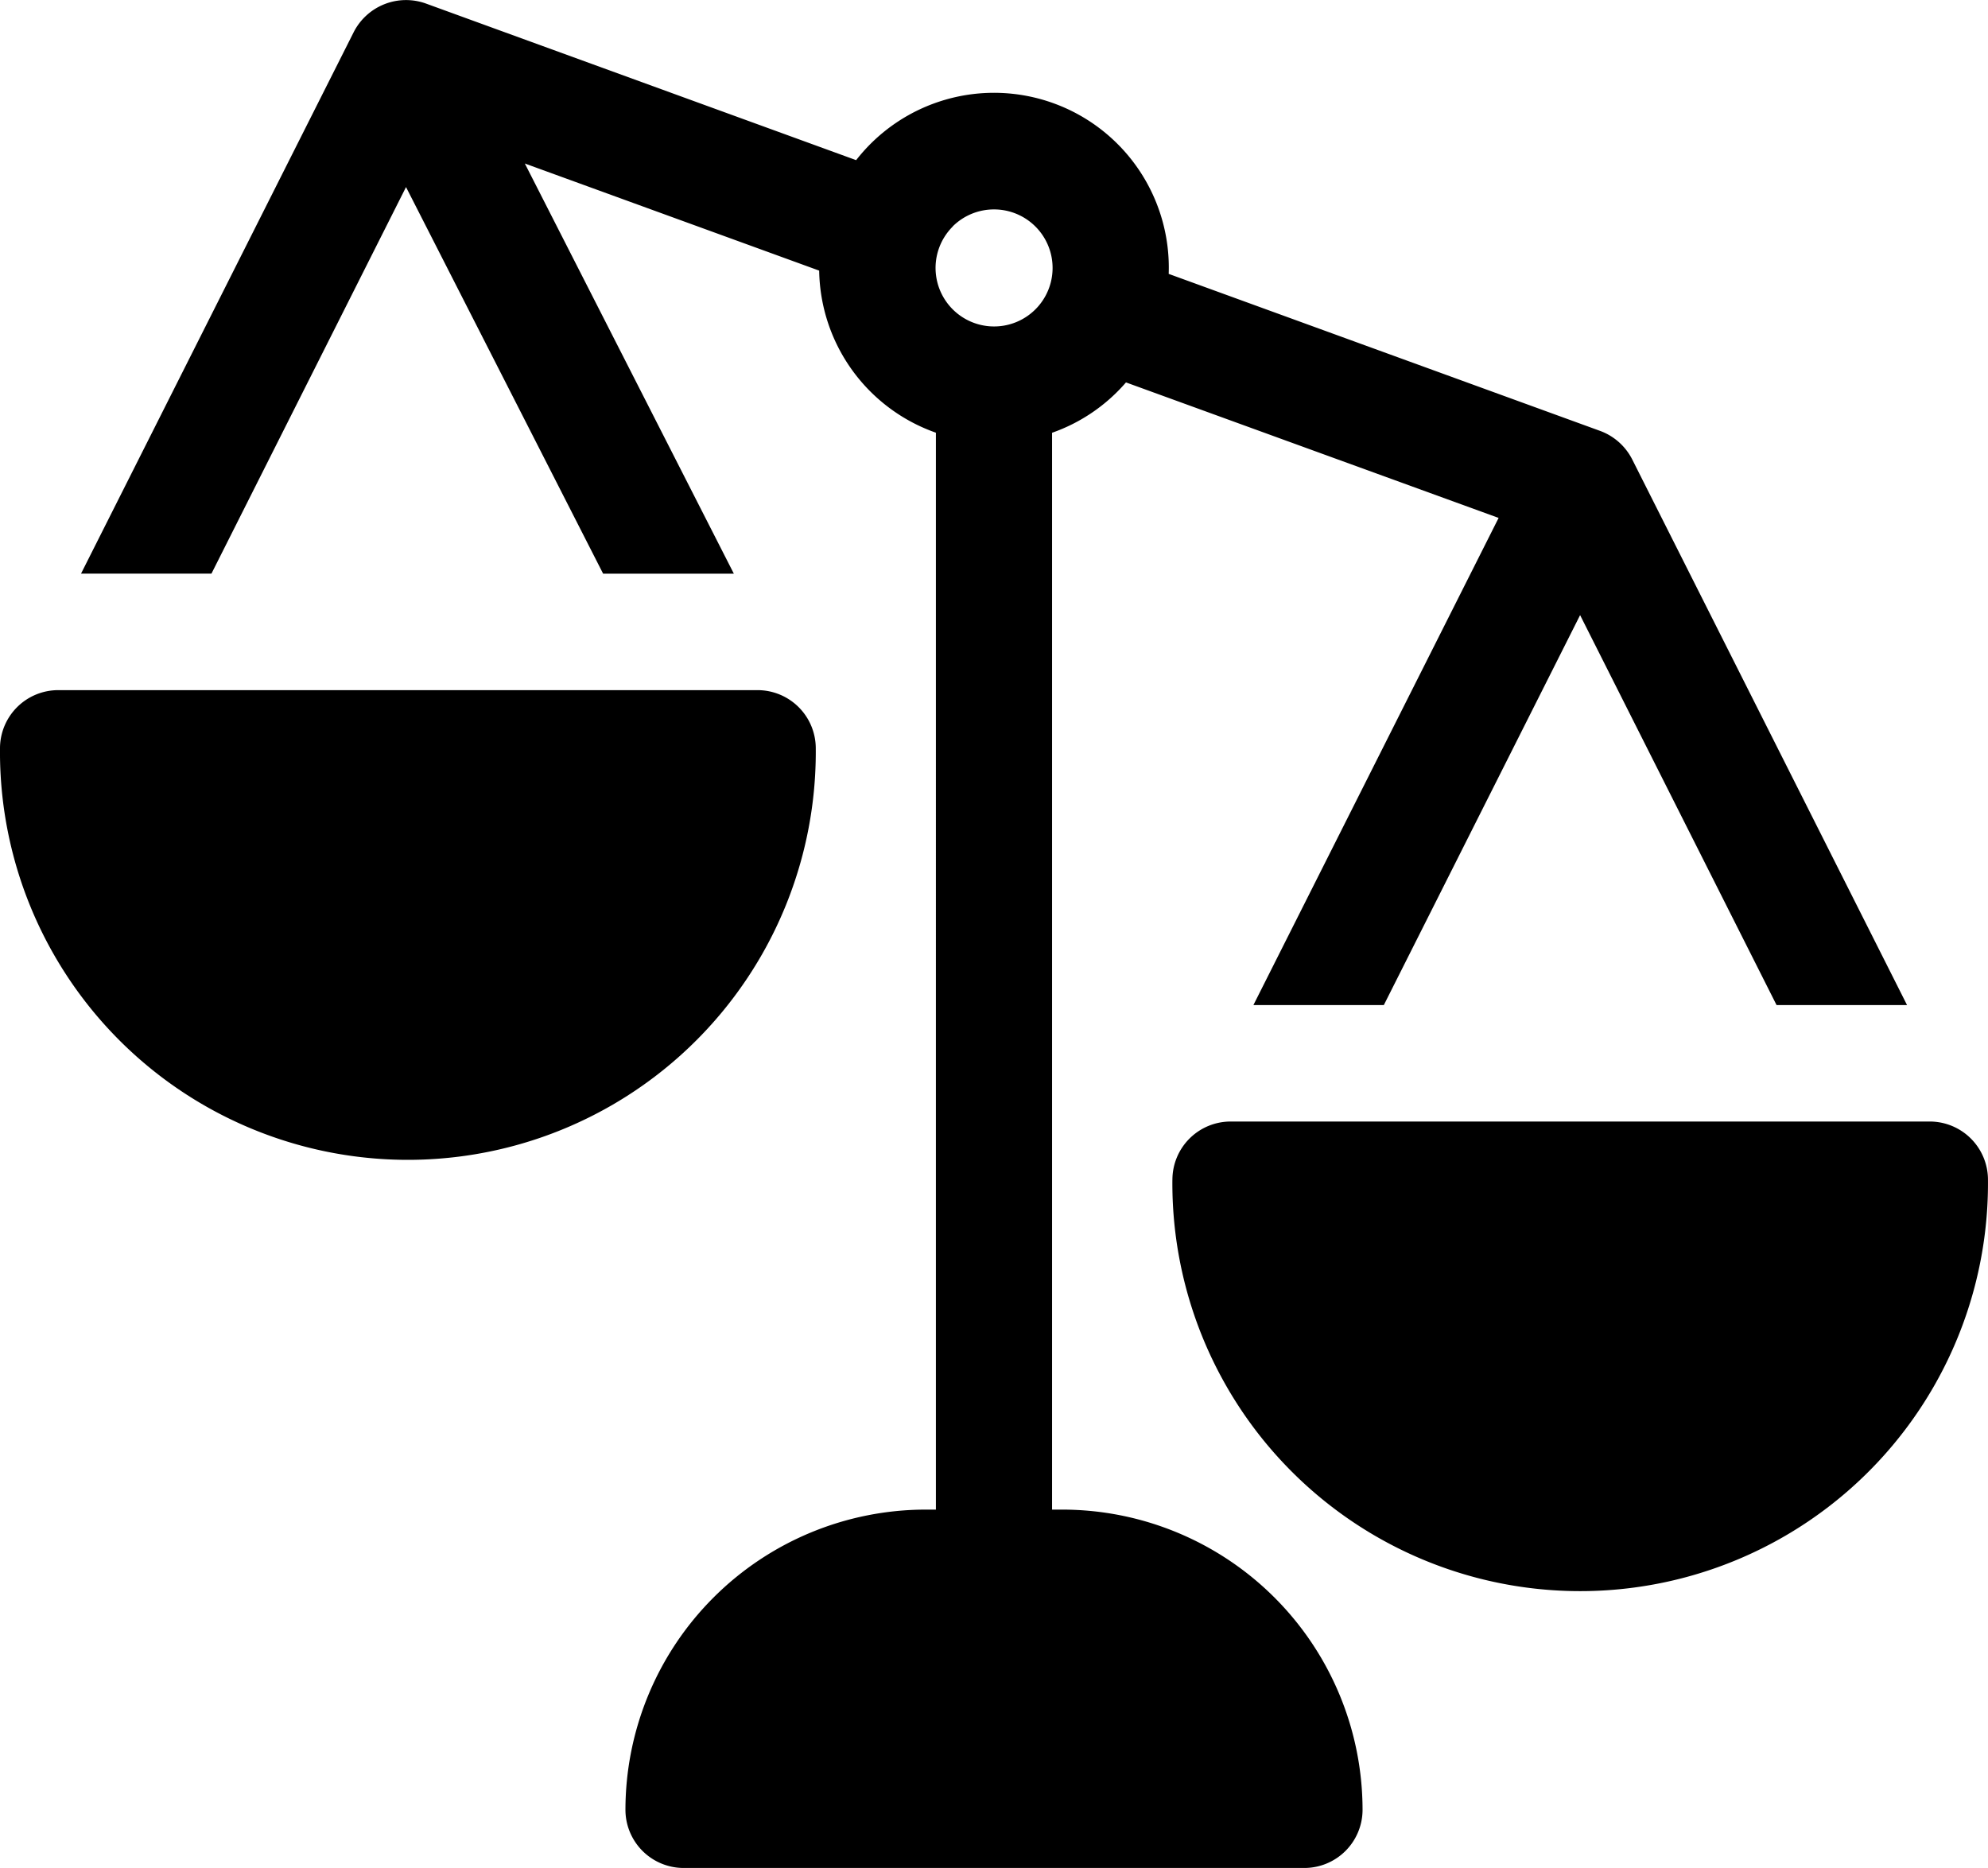
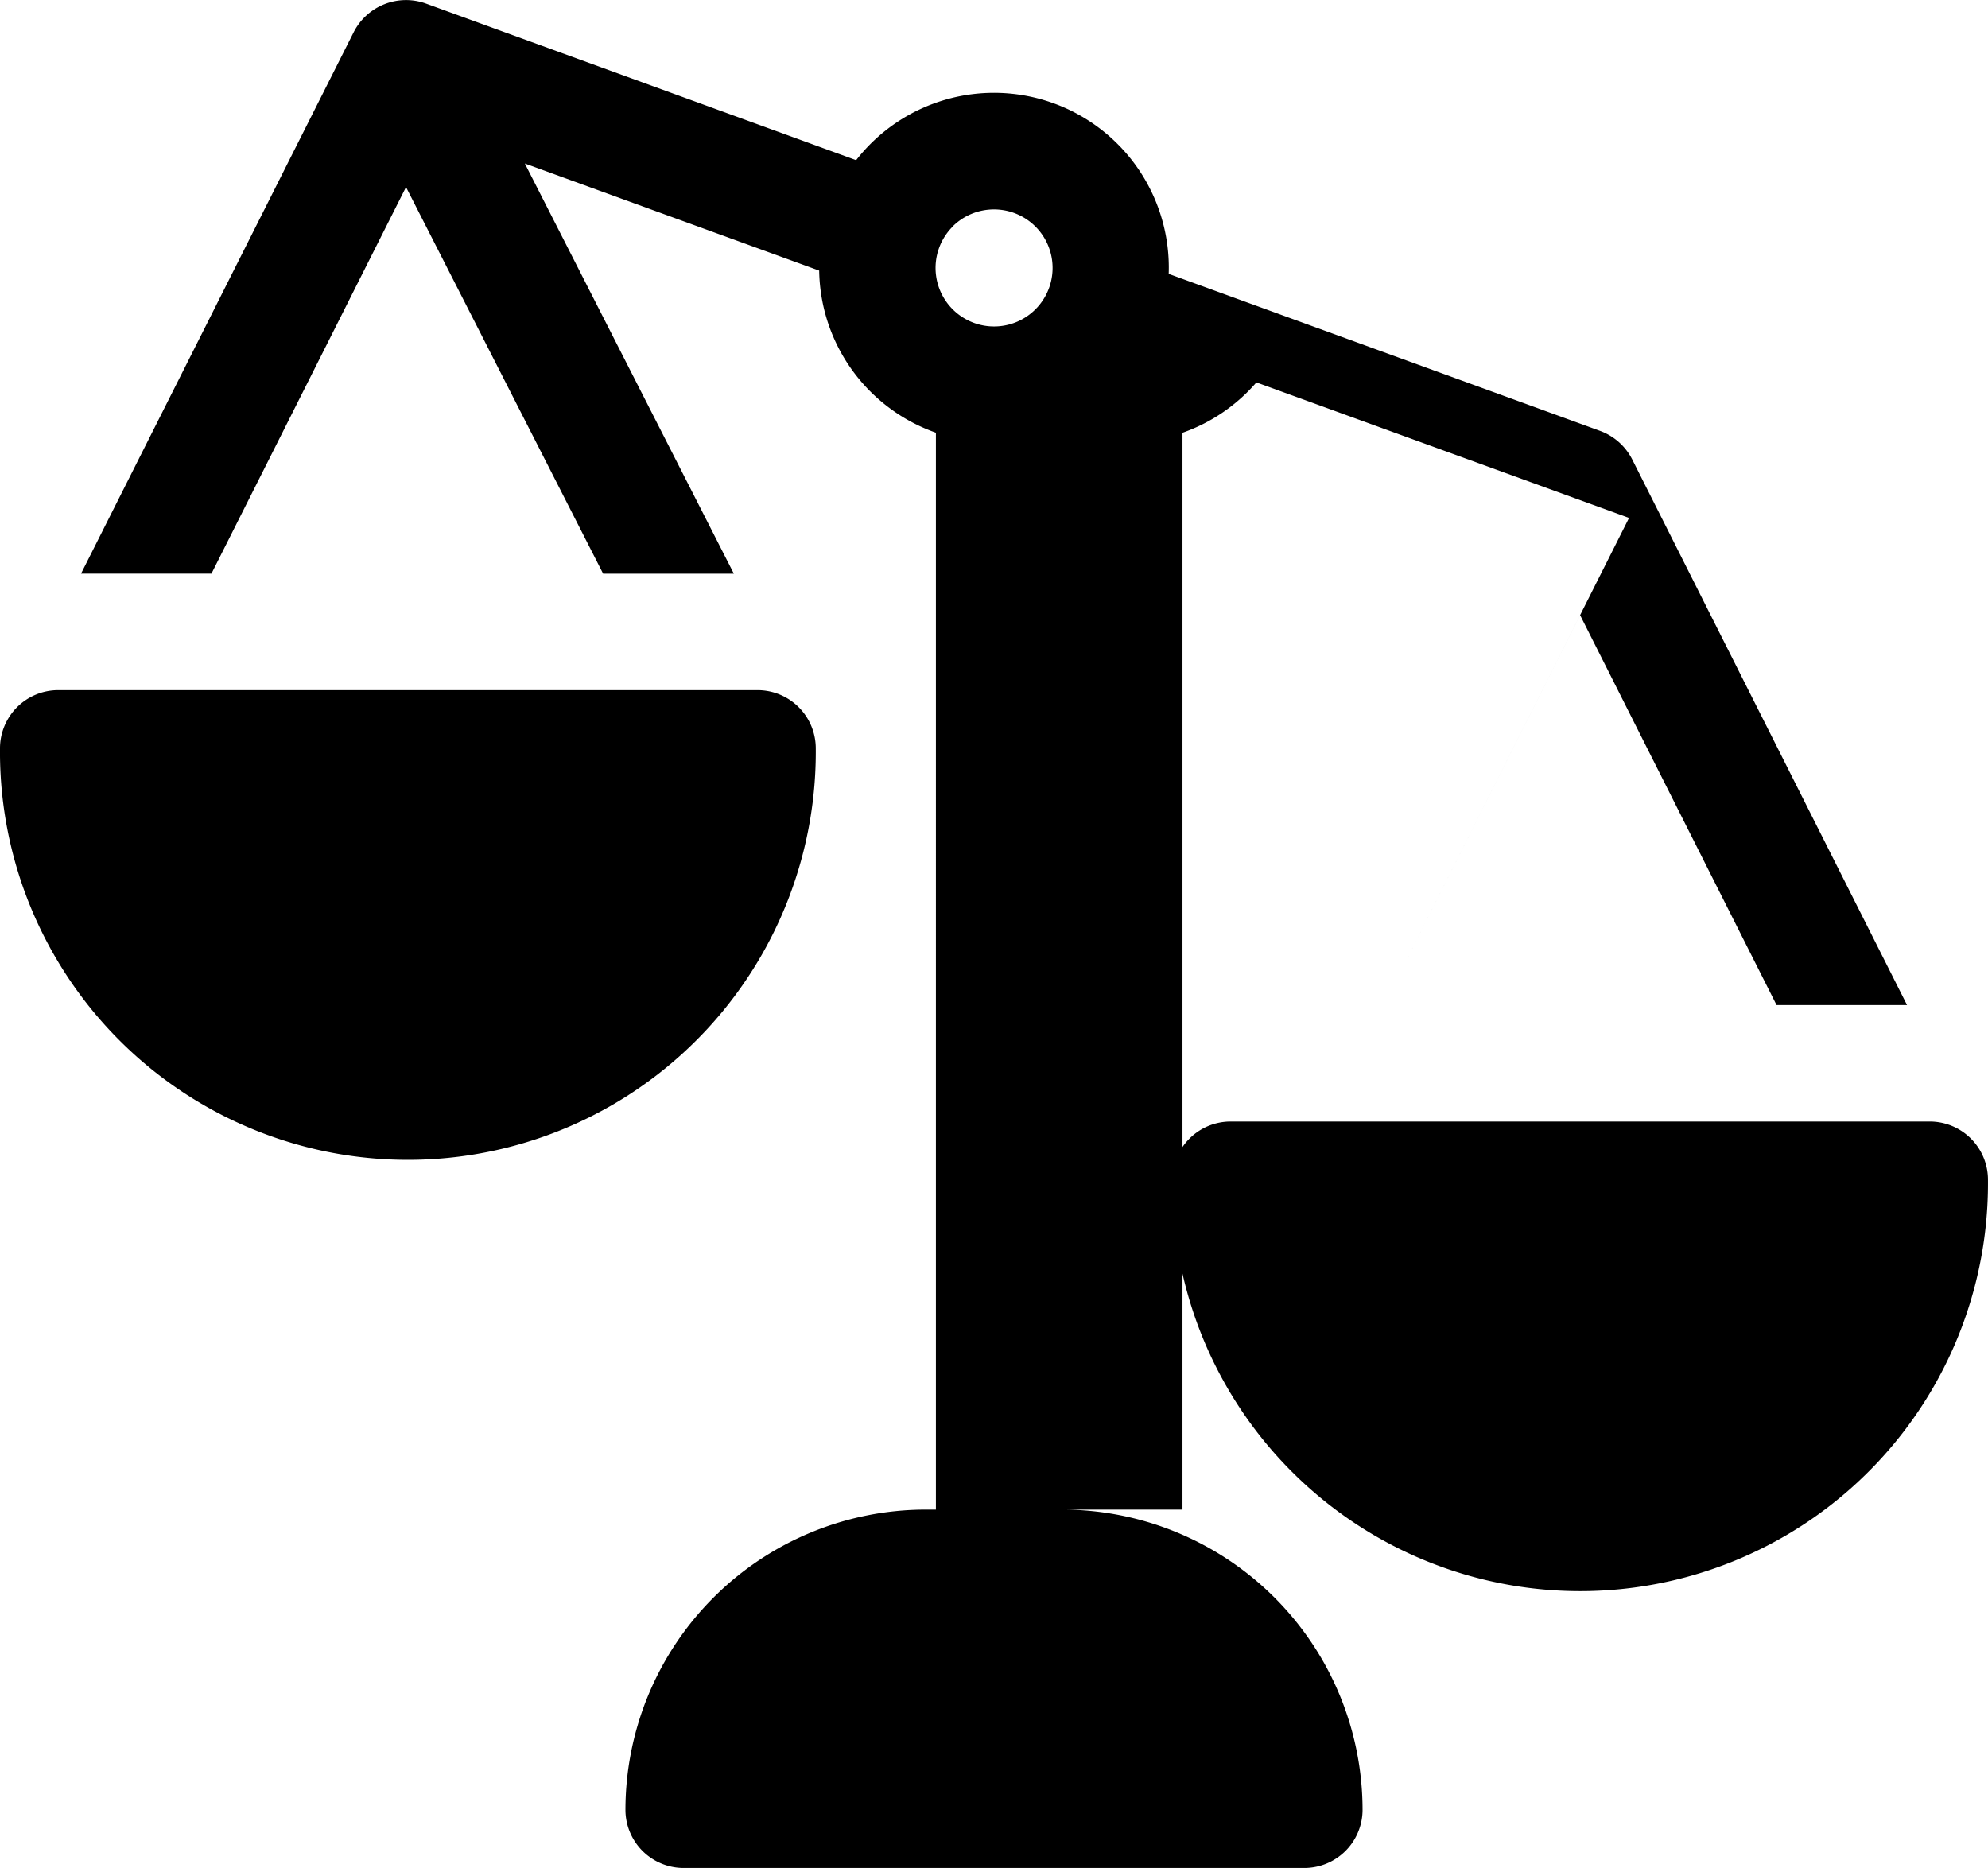
<svg xmlns="http://www.w3.org/2000/svg" width="64.553" height="60.652" viewBox="0 0 64.553 60.652">
-   <path id="cta-6-attorney-dashboard" d="M22.2,60.653a1.891,1.891,0,0,1-1.891-1.891,9.756,9.756,0,0,1,9.745-9.745h.336V14.05A5.669,5.669,0,0,1,26.6,8.787L17.042,5.309l6.787,13.318H19.584l-6.4-12.553L6.866,18.626H2.631L11.488,1.038A1.907,1.907,0,0,1,13.822.112h0L27.8,5.2A5.676,5.676,0,0,1,37.949,8.893l14,5.095A1.907,1.907,0,0,1,53,14.917l8.924,17.717H57.687L51.308,19.973,44.935,32.634H40.7l7.962-15.817-12.1-4.4a5.636,5.636,0,0,1-2.4,1.635V49.017H34.5a9.756,9.756,0,0,1,9.744,9.745,1.891,1.891,0,0,1-1.891,1.891Zm8.739-53.3A1.9,1.9,0,1,0,32.277,6.8,1.9,1.9,0,0,0,30.935,7.352ZM38.07,38.307a1.891,1.891,0,0,1,1.891-1.891h22.7a1.891,1.891,0,0,1,1.891,1.891,13.242,13.242,0,1,1-26.483,0ZM0,24.3a1.891,1.891,0,0,1,1.891-1.891H24.6A1.891,1.891,0,0,1,26.489,24.3,13.245,13.245,0,1,1,0,24.3Z" transform="translate(0 0)" />
+   <path id="cta-6-attorney-dashboard" d="M22.2,60.653a1.891,1.891,0,0,1-1.891-1.891,9.756,9.756,0,0,1,9.745-9.745h.336V14.05A5.669,5.669,0,0,1,26.6,8.787L17.042,5.309l6.787,13.318H19.584l-6.4-12.553L6.866,18.626H2.631L11.488,1.038A1.907,1.907,0,0,1,13.822.112h0L27.8,5.2A5.676,5.676,0,0,1,37.949,8.893l14,5.095A1.907,1.907,0,0,1,53,14.917l8.924,17.717H57.687L51.308,19.973,44.935,32.634l7.962-15.817-12.1-4.4a5.636,5.636,0,0,1-2.4,1.635V49.017H34.5a9.756,9.756,0,0,1,9.744,9.745,1.891,1.891,0,0,1-1.891,1.891Zm8.739-53.3A1.9,1.9,0,1,0,32.277,6.8,1.9,1.9,0,0,0,30.935,7.352ZM38.07,38.307a1.891,1.891,0,0,1,1.891-1.891h22.7a1.891,1.891,0,0,1,1.891,1.891,13.242,13.242,0,1,1-26.483,0ZM0,24.3a1.891,1.891,0,0,1,1.891-1.891H24.6A1.891,1.891,0,0,1,26.489,24.3,13.245,13.245,0,1,1,0,24.3Z" transform="translate(0 0)" />
</svg>